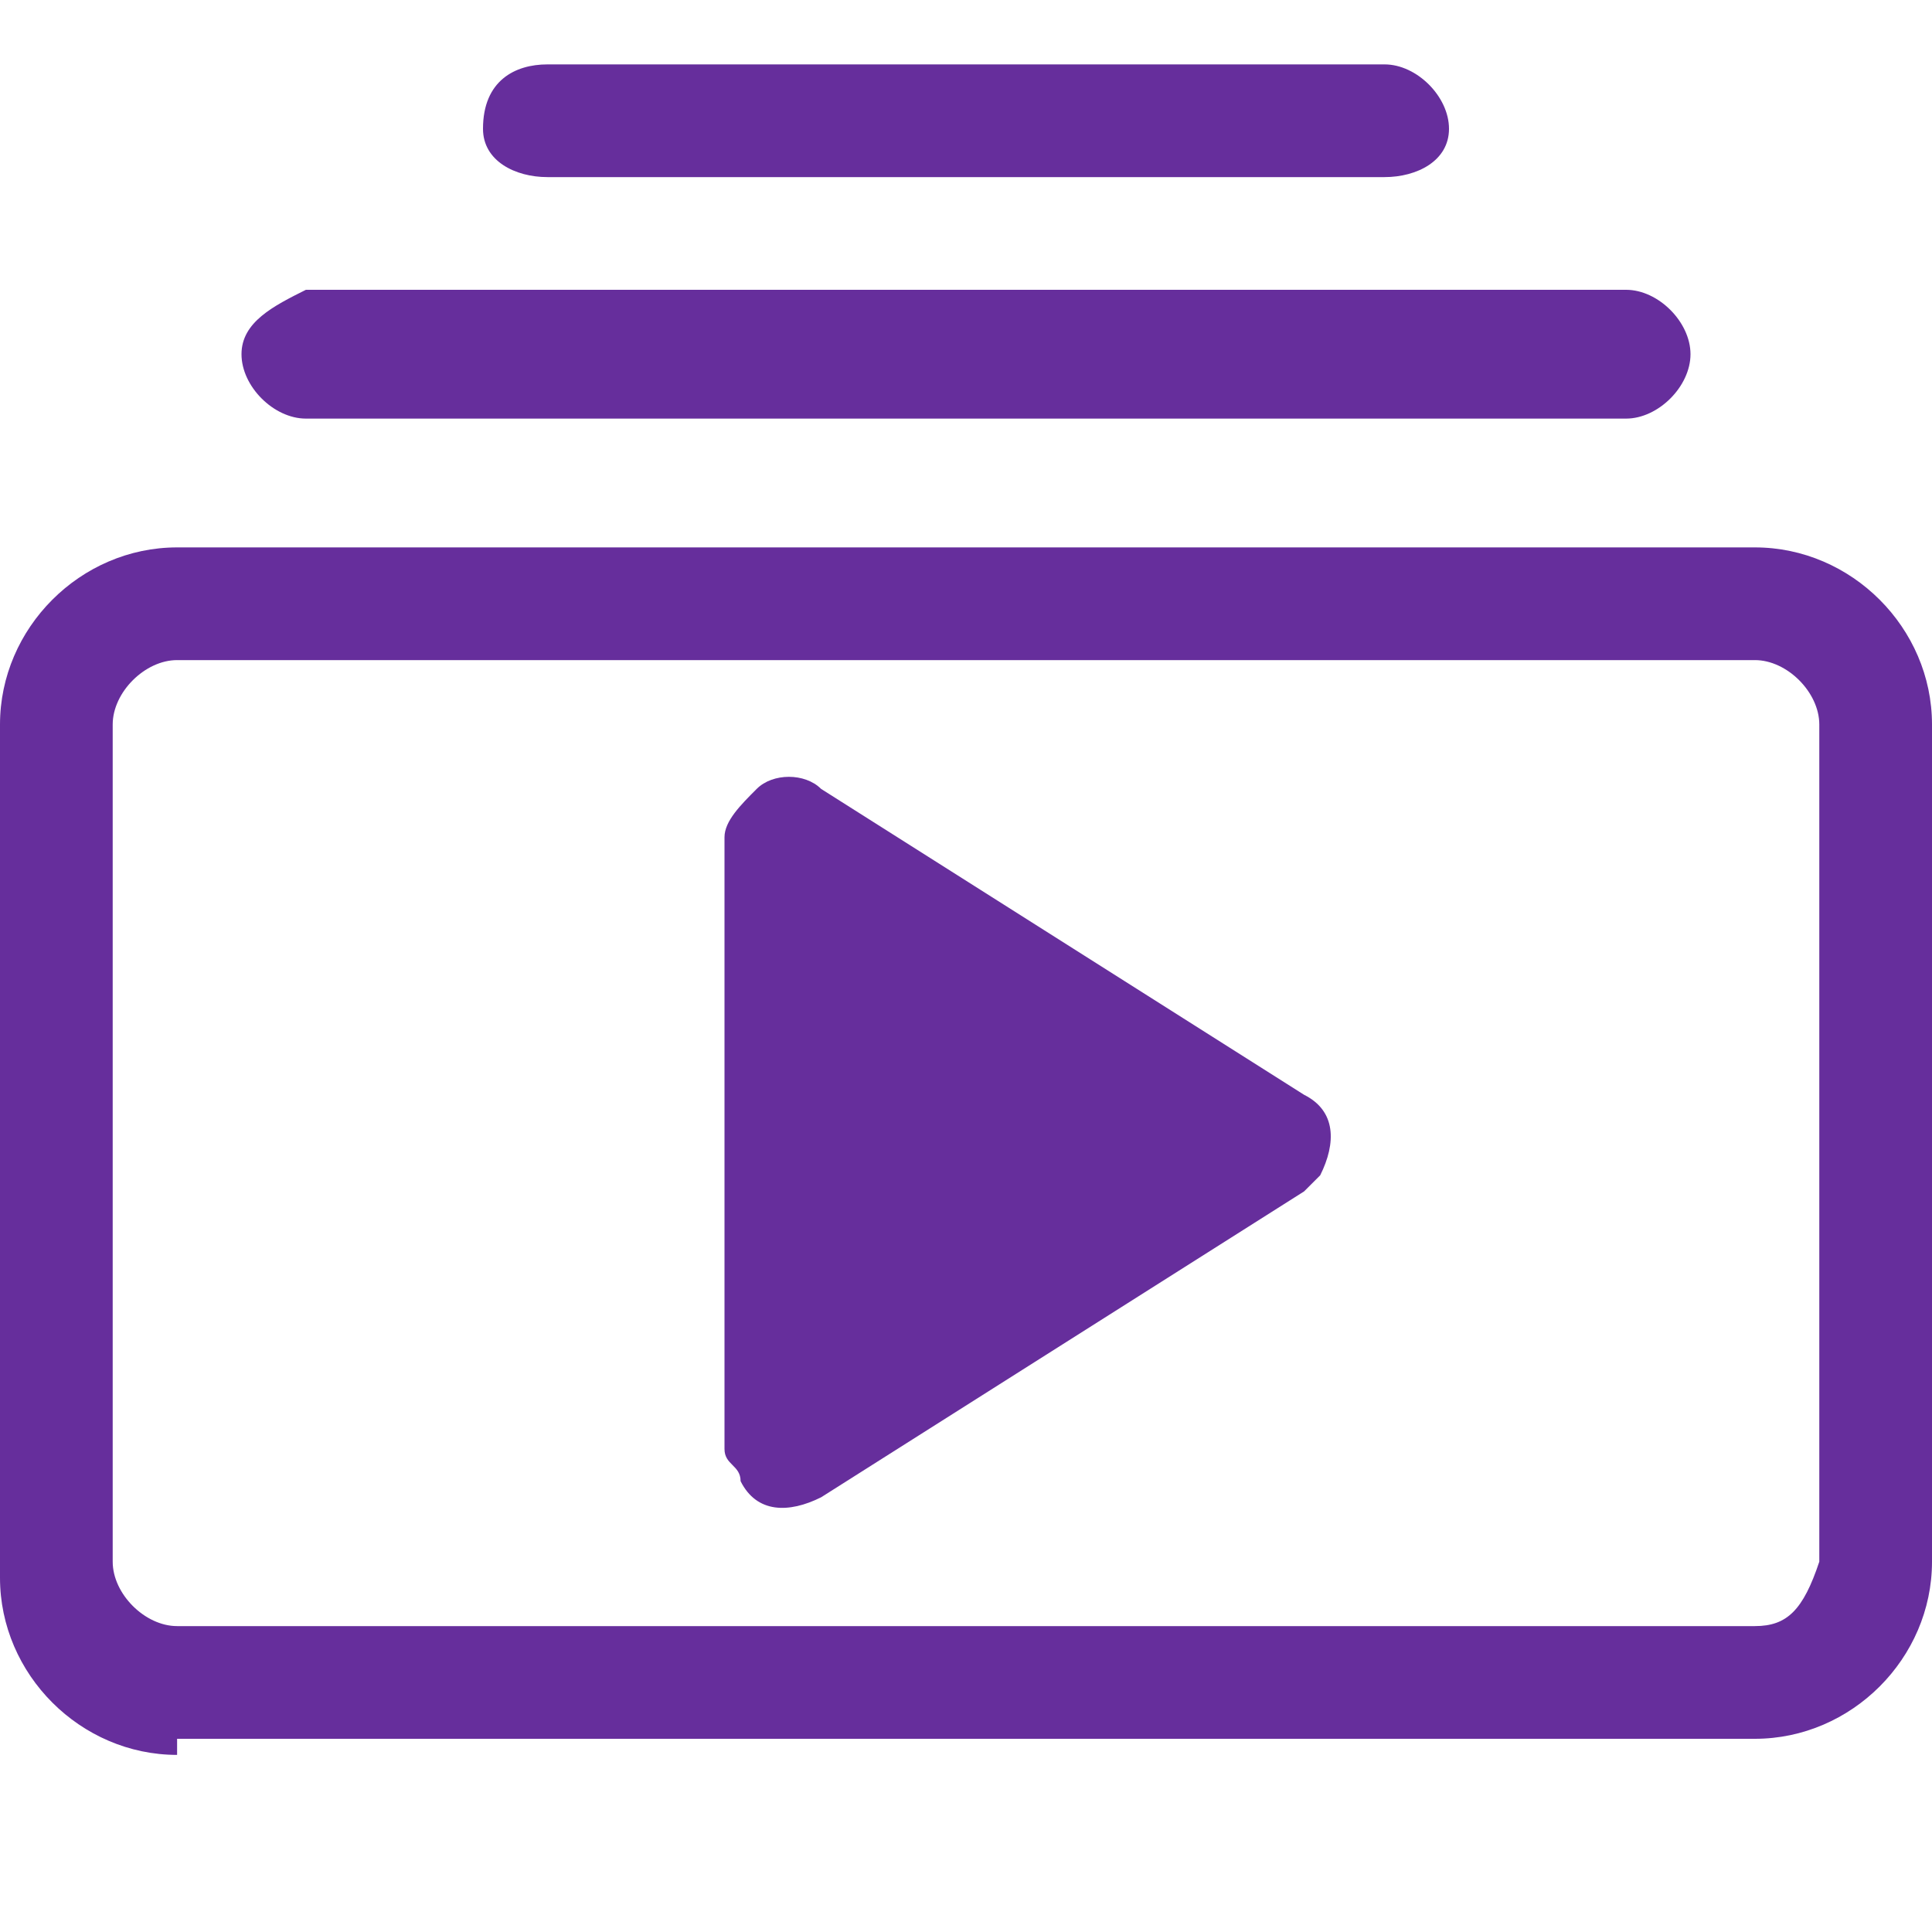
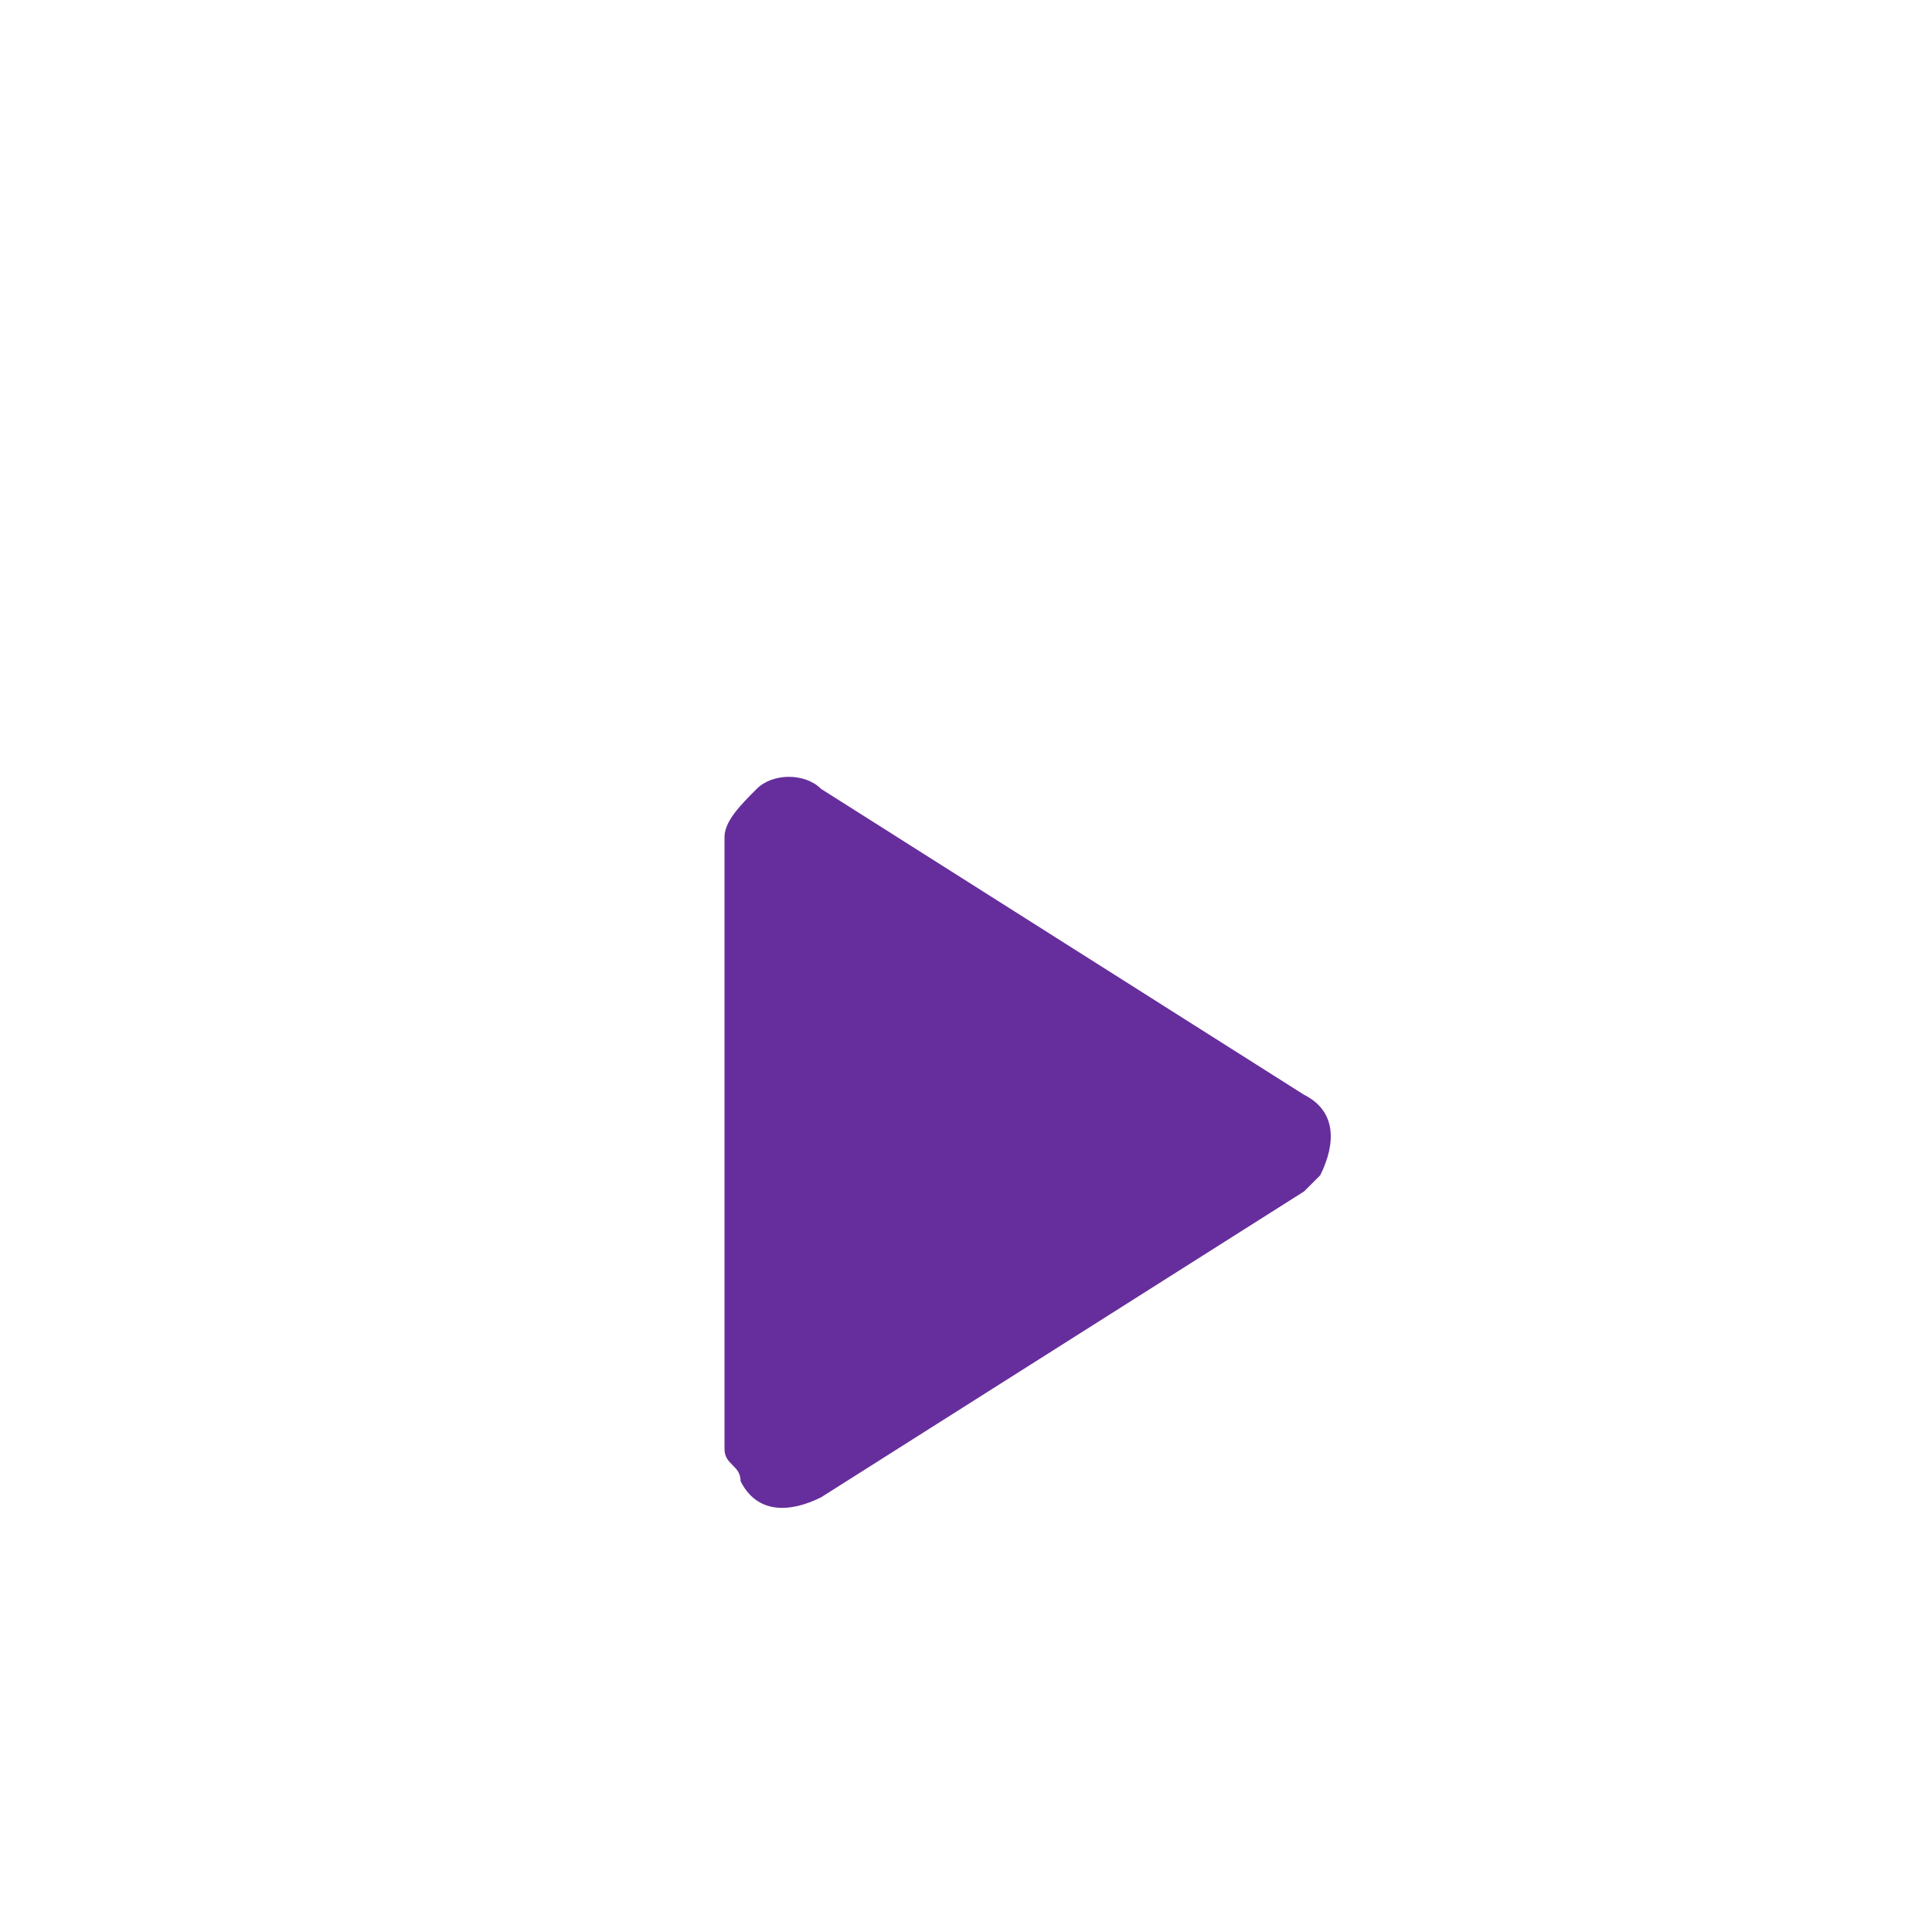
<svg xmlns="http://www.w3.org/2000/svg" version="1.1" id="Layer_1" x="0px" y="0px" viewBox="0 0 12 12" style="enable-background:new 0 0 12 12;" xml:space="preserve">
  <style type="text/css">
	.st0{fill-rule:evenodd;clip-rule:evenodd;fill:#662E9C;}
</style>
-   <path class="st0" d="M10.9,10.1H1.1c-0.2,0-0.4-0.2-0.4-0.4V4.5c0-0.2,0.2-0.4,0.4-0.4h9.8c0.2,0,0.4,0.2,0.4,0.4v5.2  C11.2,10,11.1,10.1,10.9,10.1z M1.1,10.9C0.5,10.9,0,10.4,0,9.8V4.5c0-0.6,0.5-1.1,1.1-1.1h9.8c0.6,0,1.1,0.5,1.1,1.1v5.2  c0,0.6-0.5,1.1-1.1,1.1H1.1z M1.5,2.2c0,0.2,0.2,0.4,0.4,0.4h8.2c0.2,0,0.4-0.2,0.4-0.4s-0.2-0.4-0.4-0.4H1.9C1.7,1.9,1.5,2,1.5,2.2  z M3,0.8C3,1,3.2,1.1,3.4,1.1h5.2C8.8,1.1,9,1,9,0.8S8.8,0.4,8.6,0.4H3.4C3.2,0.4,3,0.5,3,0.8z" />
  <path class="st0" d="M4.7,4.9c0.1-0.1,0.3-0.1,0.4,0l3,1.9c0.2,0.1,0.2,0.3,0.1,0.5c0,0-0.1,0.1-0.1,0.1l-3,1.9  C4.9,9.4,4.7,9.4,4.6,9.2c0-0.1-0.1-0.1-0.1-0.2V5.2C4.5,5.1,4.6,5,4.7,4.9z" />
</svg>